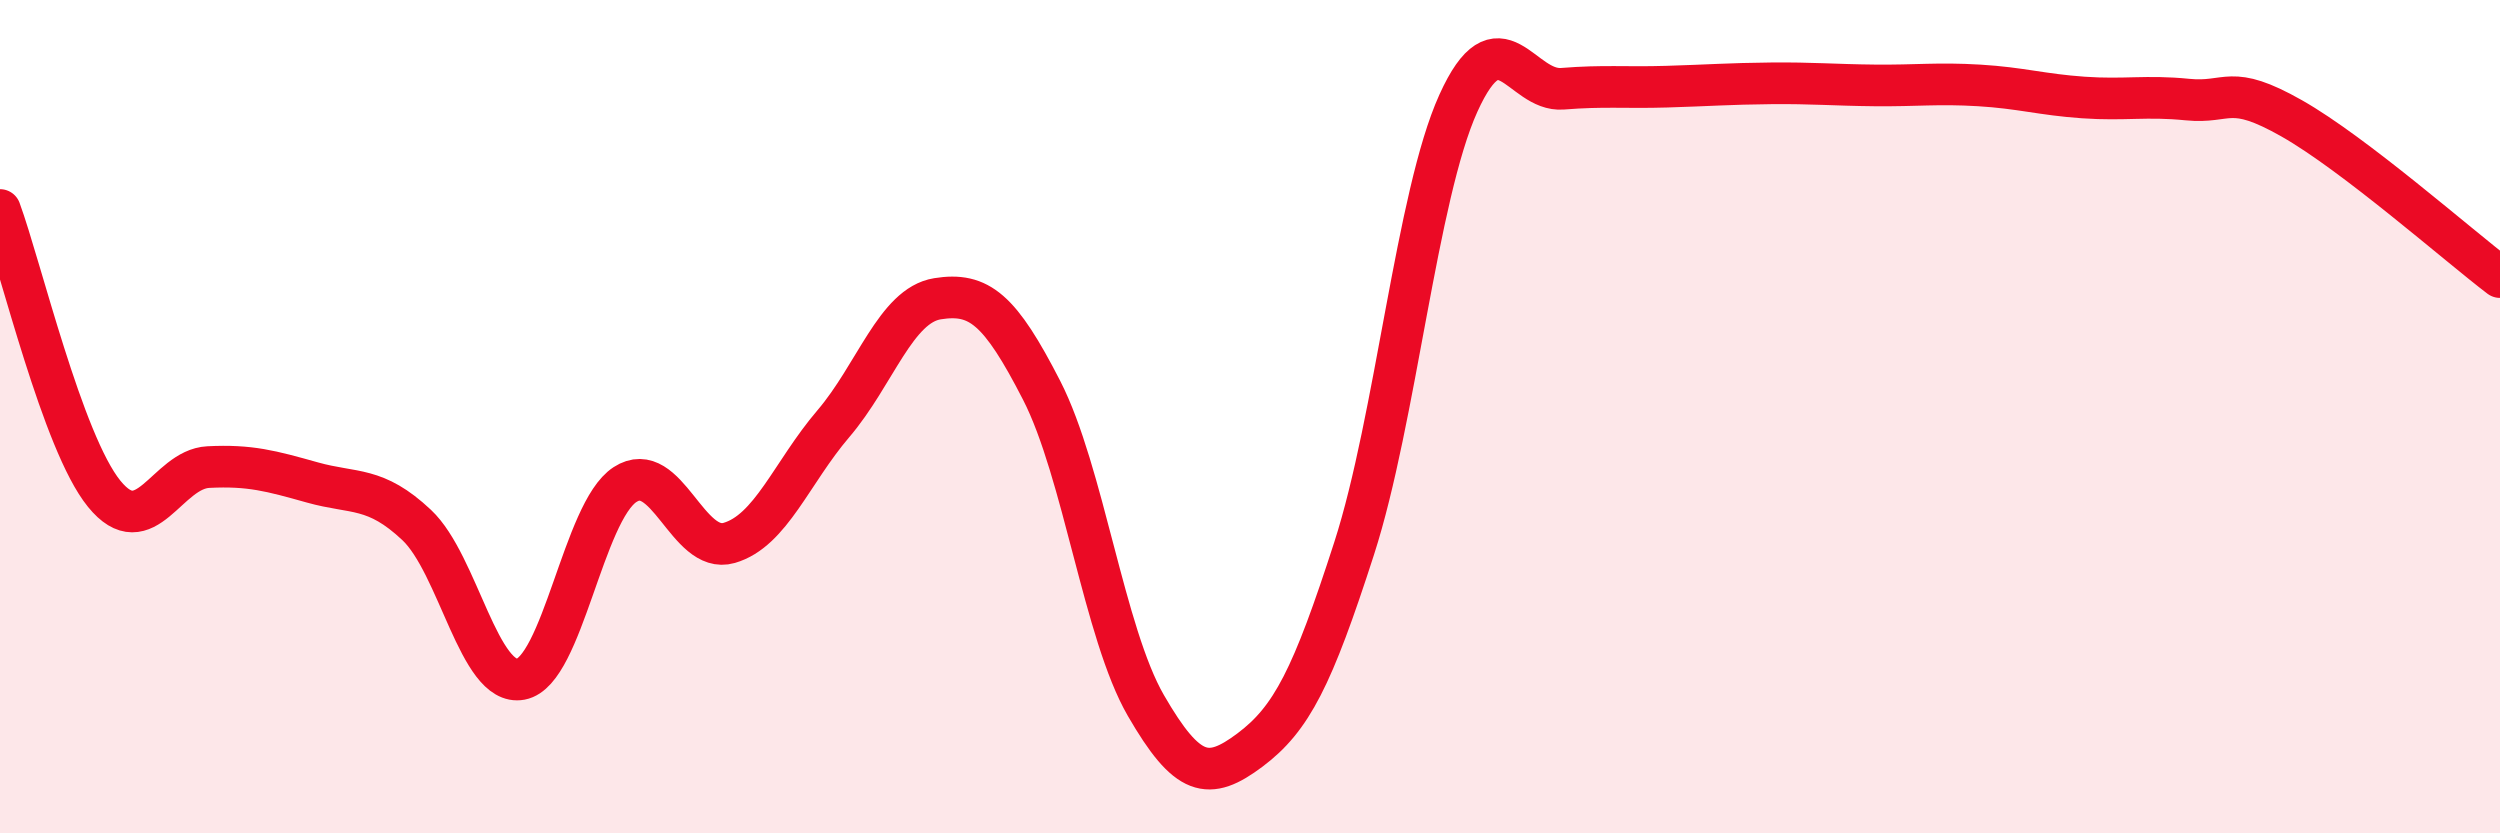
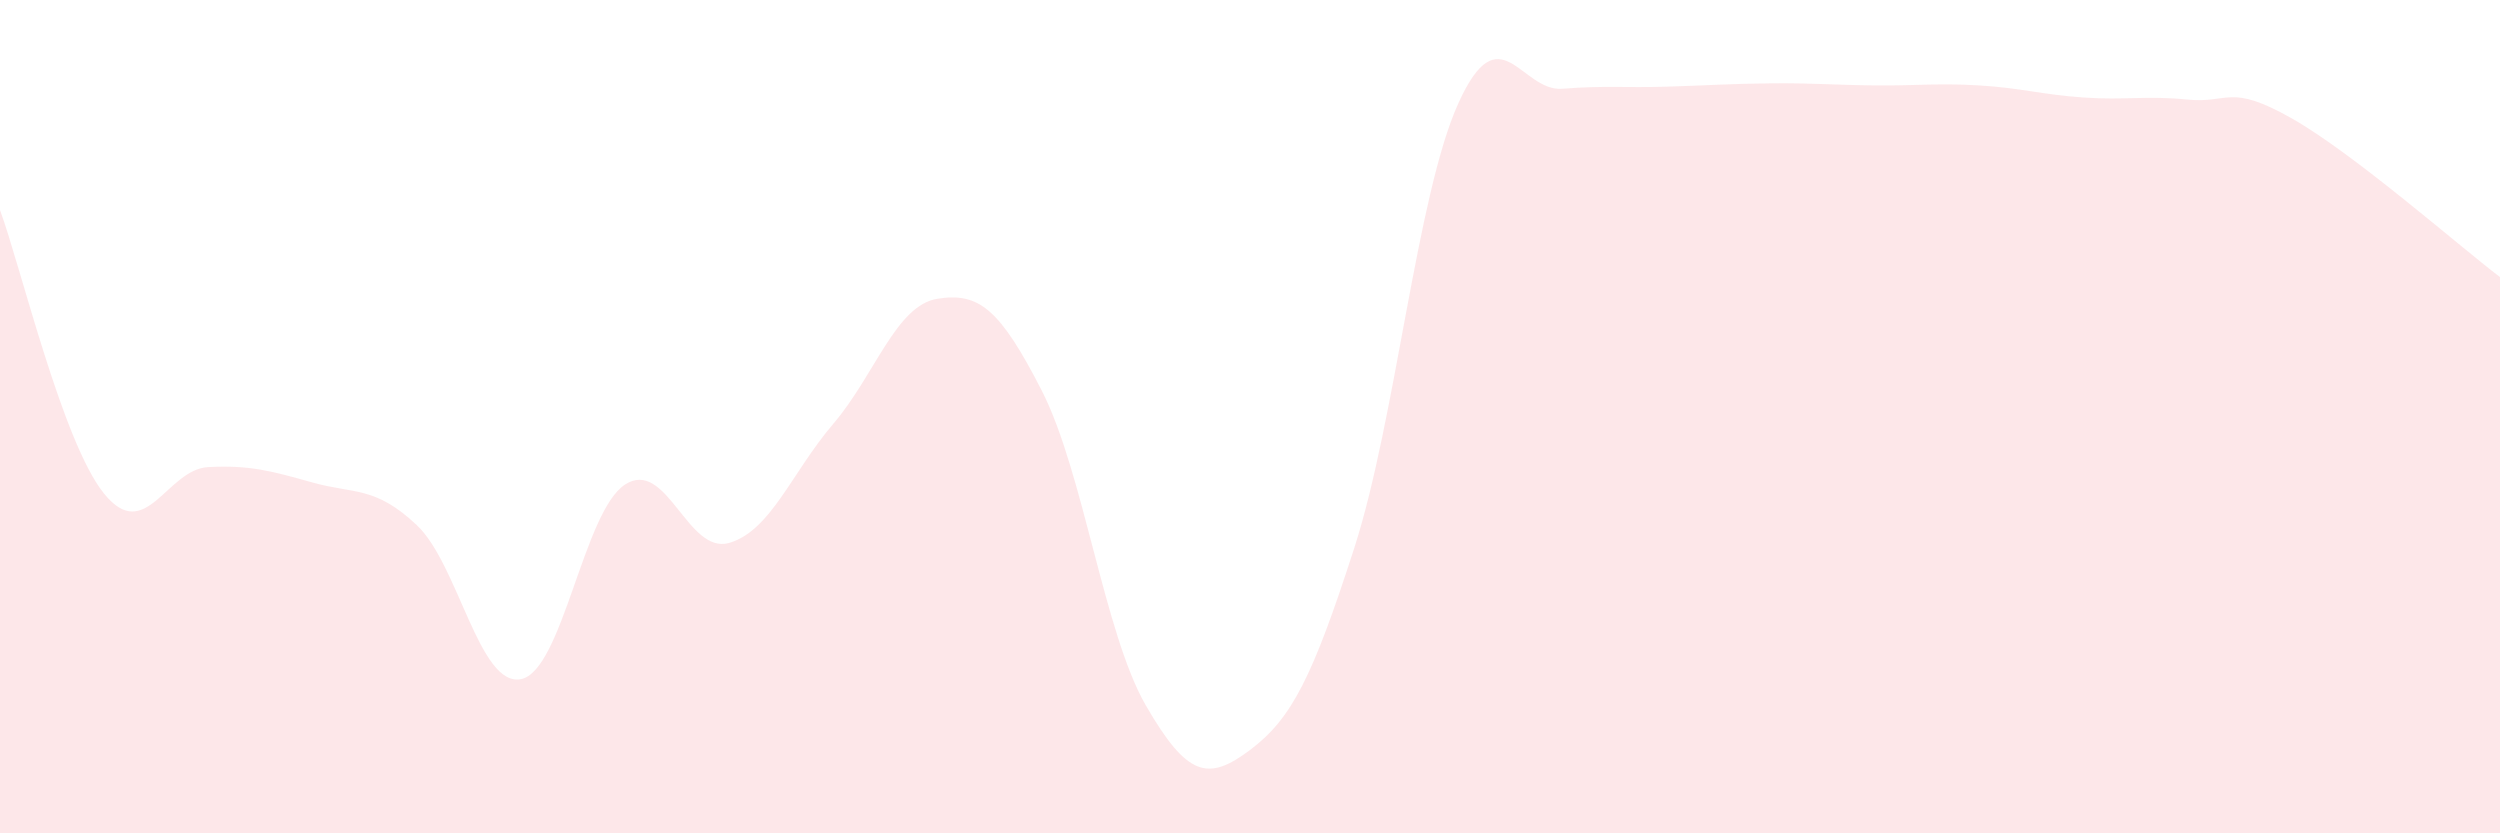
<svg xmlns="http://www.w3.org/2000/svg" width="60" height="20" viewBox="0 0 60 20">
  <path d="M 0,5.04 C 0.5,6.4 1.5,10.62 2.5,11.85 C 3.5,13.08 4,11.26 5,11.21 C 6,11.16 6.5,11.3 7.5,11.58 C 8.5,11.86 9,11.66 10,12.6 C 11,13.54 11.5,16.49 12.5,16.3 C 13.5,16.11 14,12.28 15,11.63 C 16,10.98 16.5,13.32 17.5,13.03 C 18.5,12.74 19,11.34 20,10.17 C 21,9 21.5,7.33 22.5,7.17 C 23.5,7.01 24,7.42 25,9.37 C 26,11.32 26.5,15.2 27.5,16.93 C 28.5,18.66 29,18.75 30,18 C 31,17.25 31.5,16.26 32.5,13.16 C 33.5,10.06 34,4.69 35,2.48 C 36,0.27 36.5,2.21 37.5,2.13 C 38.5,2.05 39,2.11 40,2.08 C 41,2.05 41.5,2.01 42.5,2 C 43.5,1.99 44,2.04 45,2.05 C 46,2.06 46.5,1.99 47.5,2.05 C 48.5,2.11 49,2.27 50,2.34 C 51,2.41 51.5,2.29 52.5,2.39 C 53.5,2.49 53.5,1.99 55,2.84 C 56.5,3.69 59,5.89 60,6.65L60 20L0 20Z" fill="#EB0A25" opacity="0.1" stroke-linecap="round" stroke-linejoin="round" />
-   <path d="M 0,5.04 C 0.5,6.4 1.5,10.62 2.5,11.85 C 3.5,13.08 4,11.26 5,11.21 C 6,11.16 6.5,11.3 7.5,11.58 C 8.5,11.86 9,11.66 10,12.6 C 11,13.54 11.5,16.49 12.5,16.3 C 13.5,16.11 14,12.28 15,11.63 C 16,10.98 16.5,13.32 17.5,13.03 C 18.5,12.74 19,11.34 20,10.17 C 21,9 21.5,7.33 22.5,7.17 C 23.5,7.01 24,7.42 25,9.37 C 26,11.32 26.5,15.2 27.5,16.93 C 28.5,18.66 29,18.75 30,18 C 31,17.25 31.5,16.26 32.5,13.16 C 33.5,10.06 34,4.69 35,2.48 C 36,0.27 36.5,2.21 37.5,2.13 C 38.5,2.05 39,2.11 40,2.08 C 41,2.05 41.5,2.01 42.5,2 C 43.5,1.99 44,2.04 45,2.05 C 46,2.06 46.5,1.99 47.5,2.05 C 48.5,2.11 49,2.27 50,2.34 C 51,2.41 51.5,2.29 52.5,2.39 C 53.5,2.49 53.5,1.99 55,2.84 C 56.5,3.69 59,5.89 60,6.65" stroke="#EB0A25" stroke-width="1" fill="none" stroke-linecap="round" stroke-linejoin="round" />
</svg>